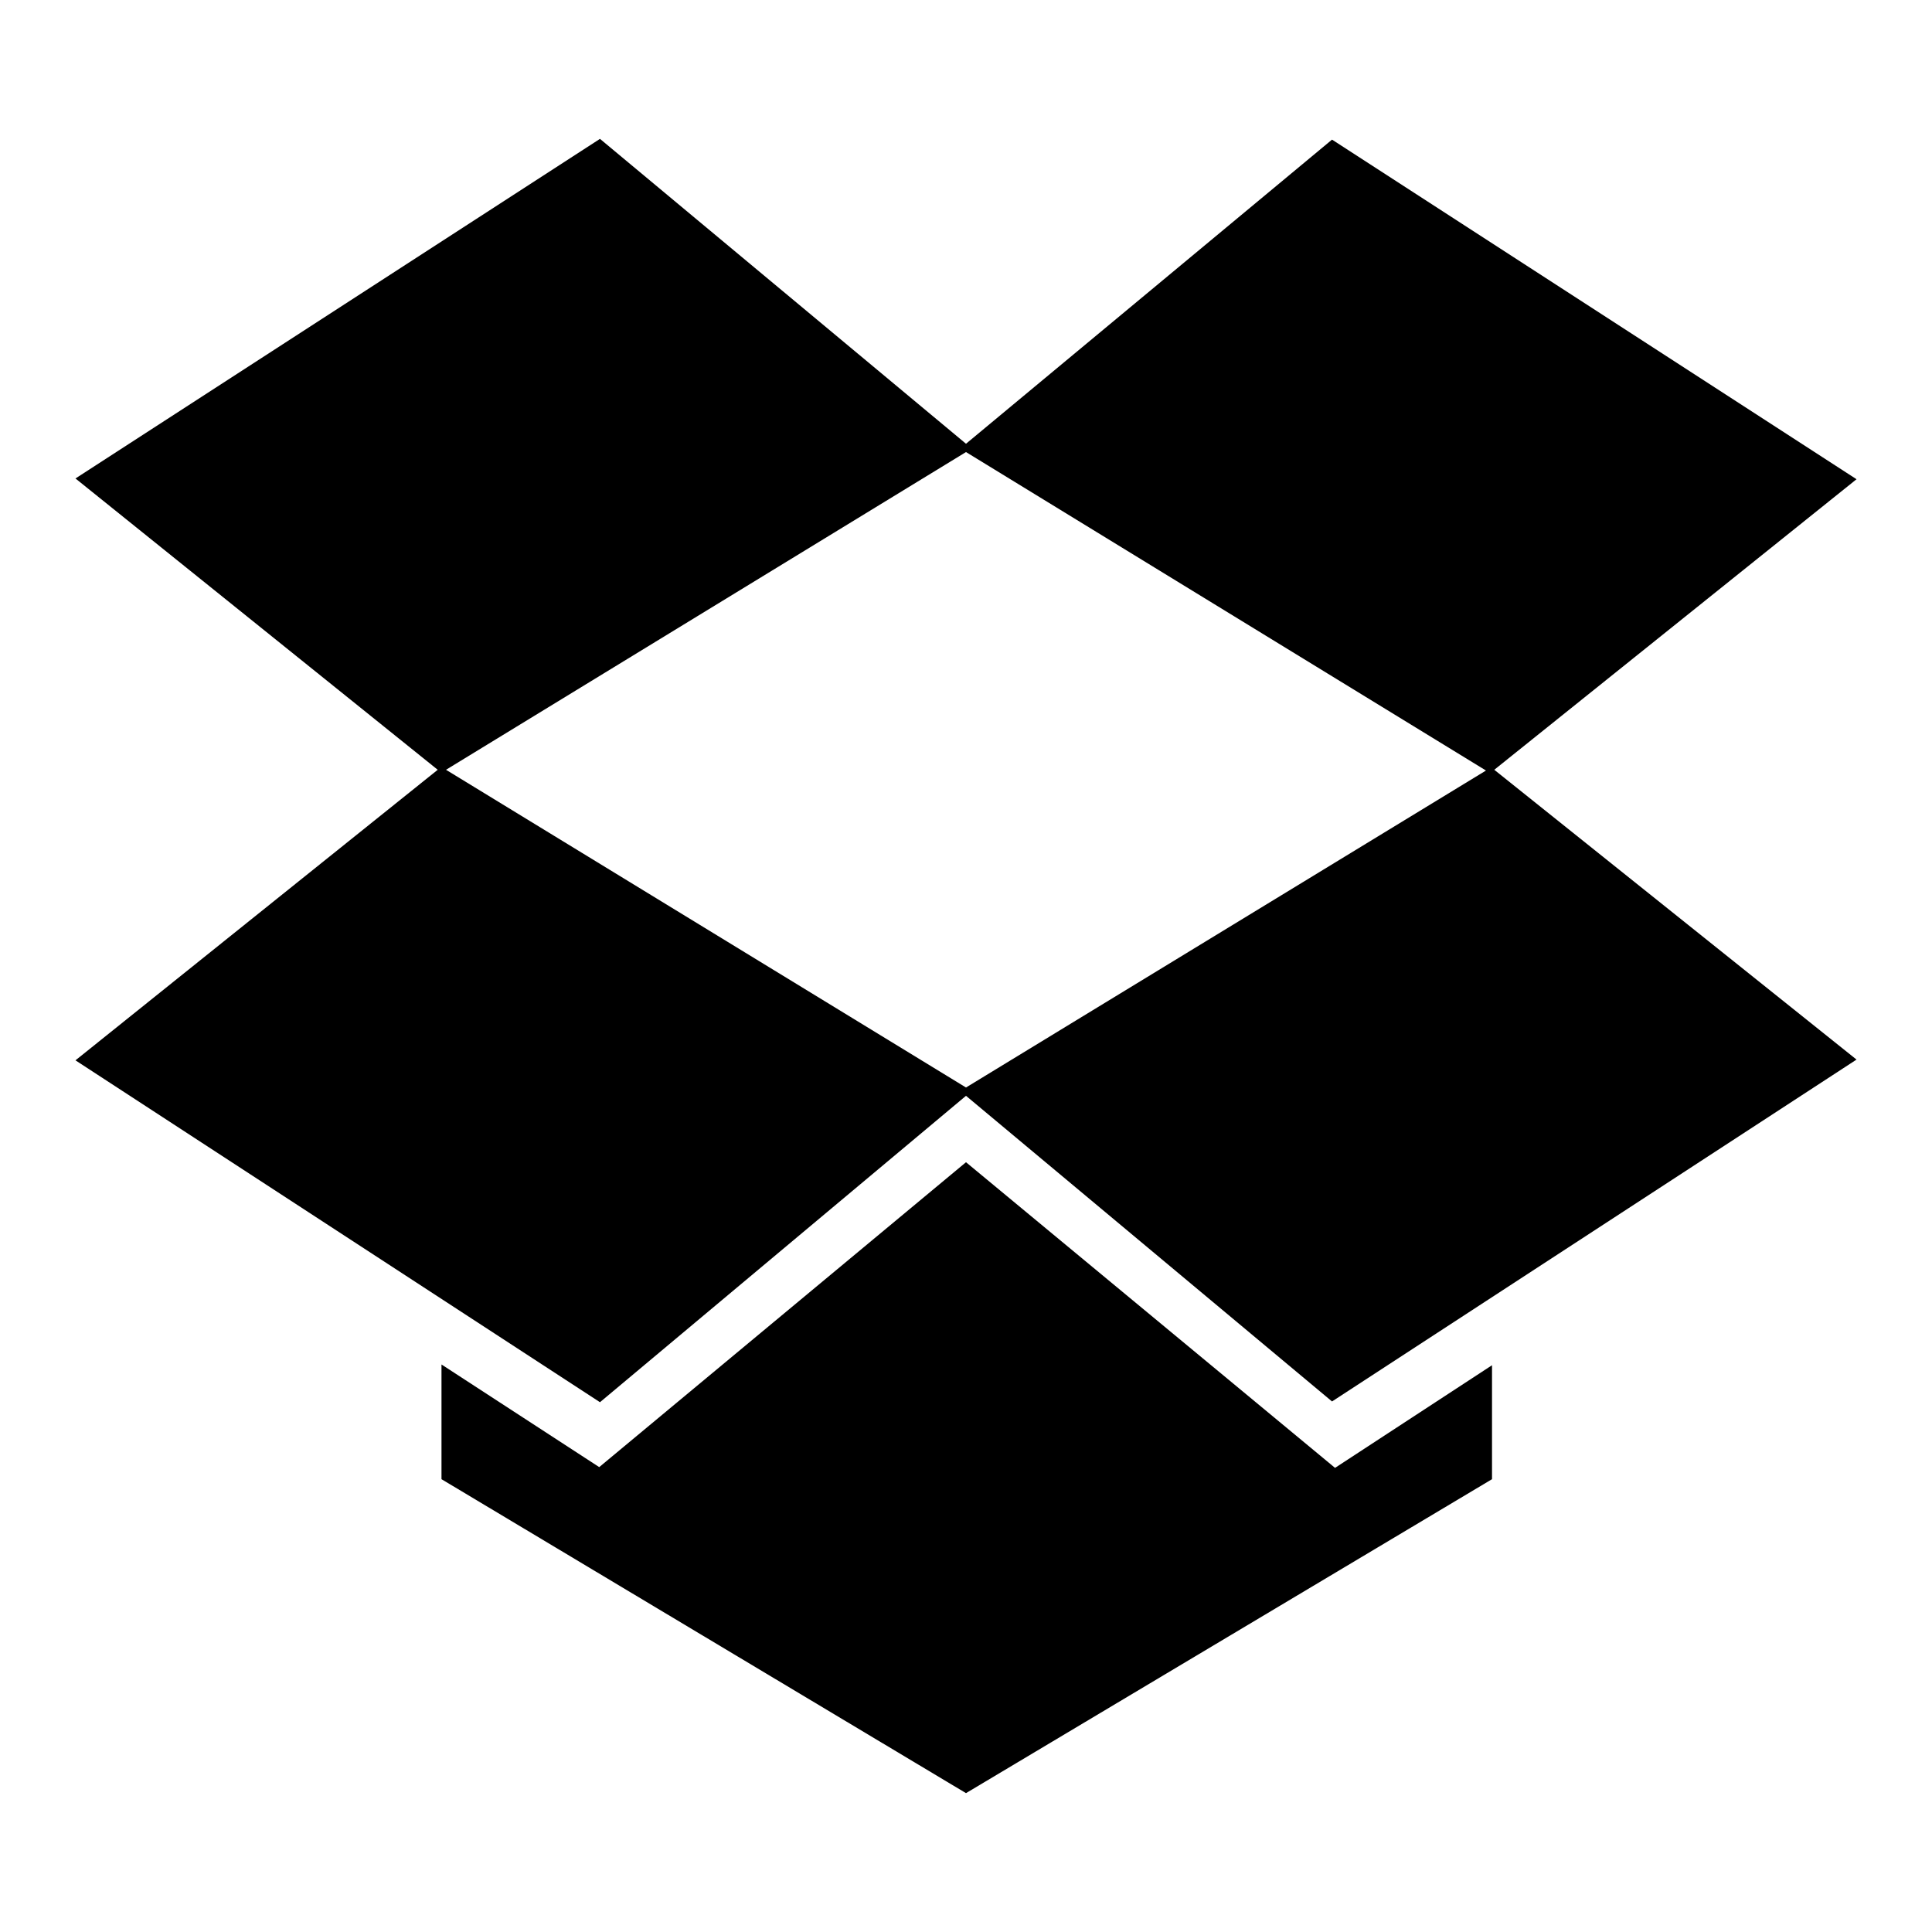
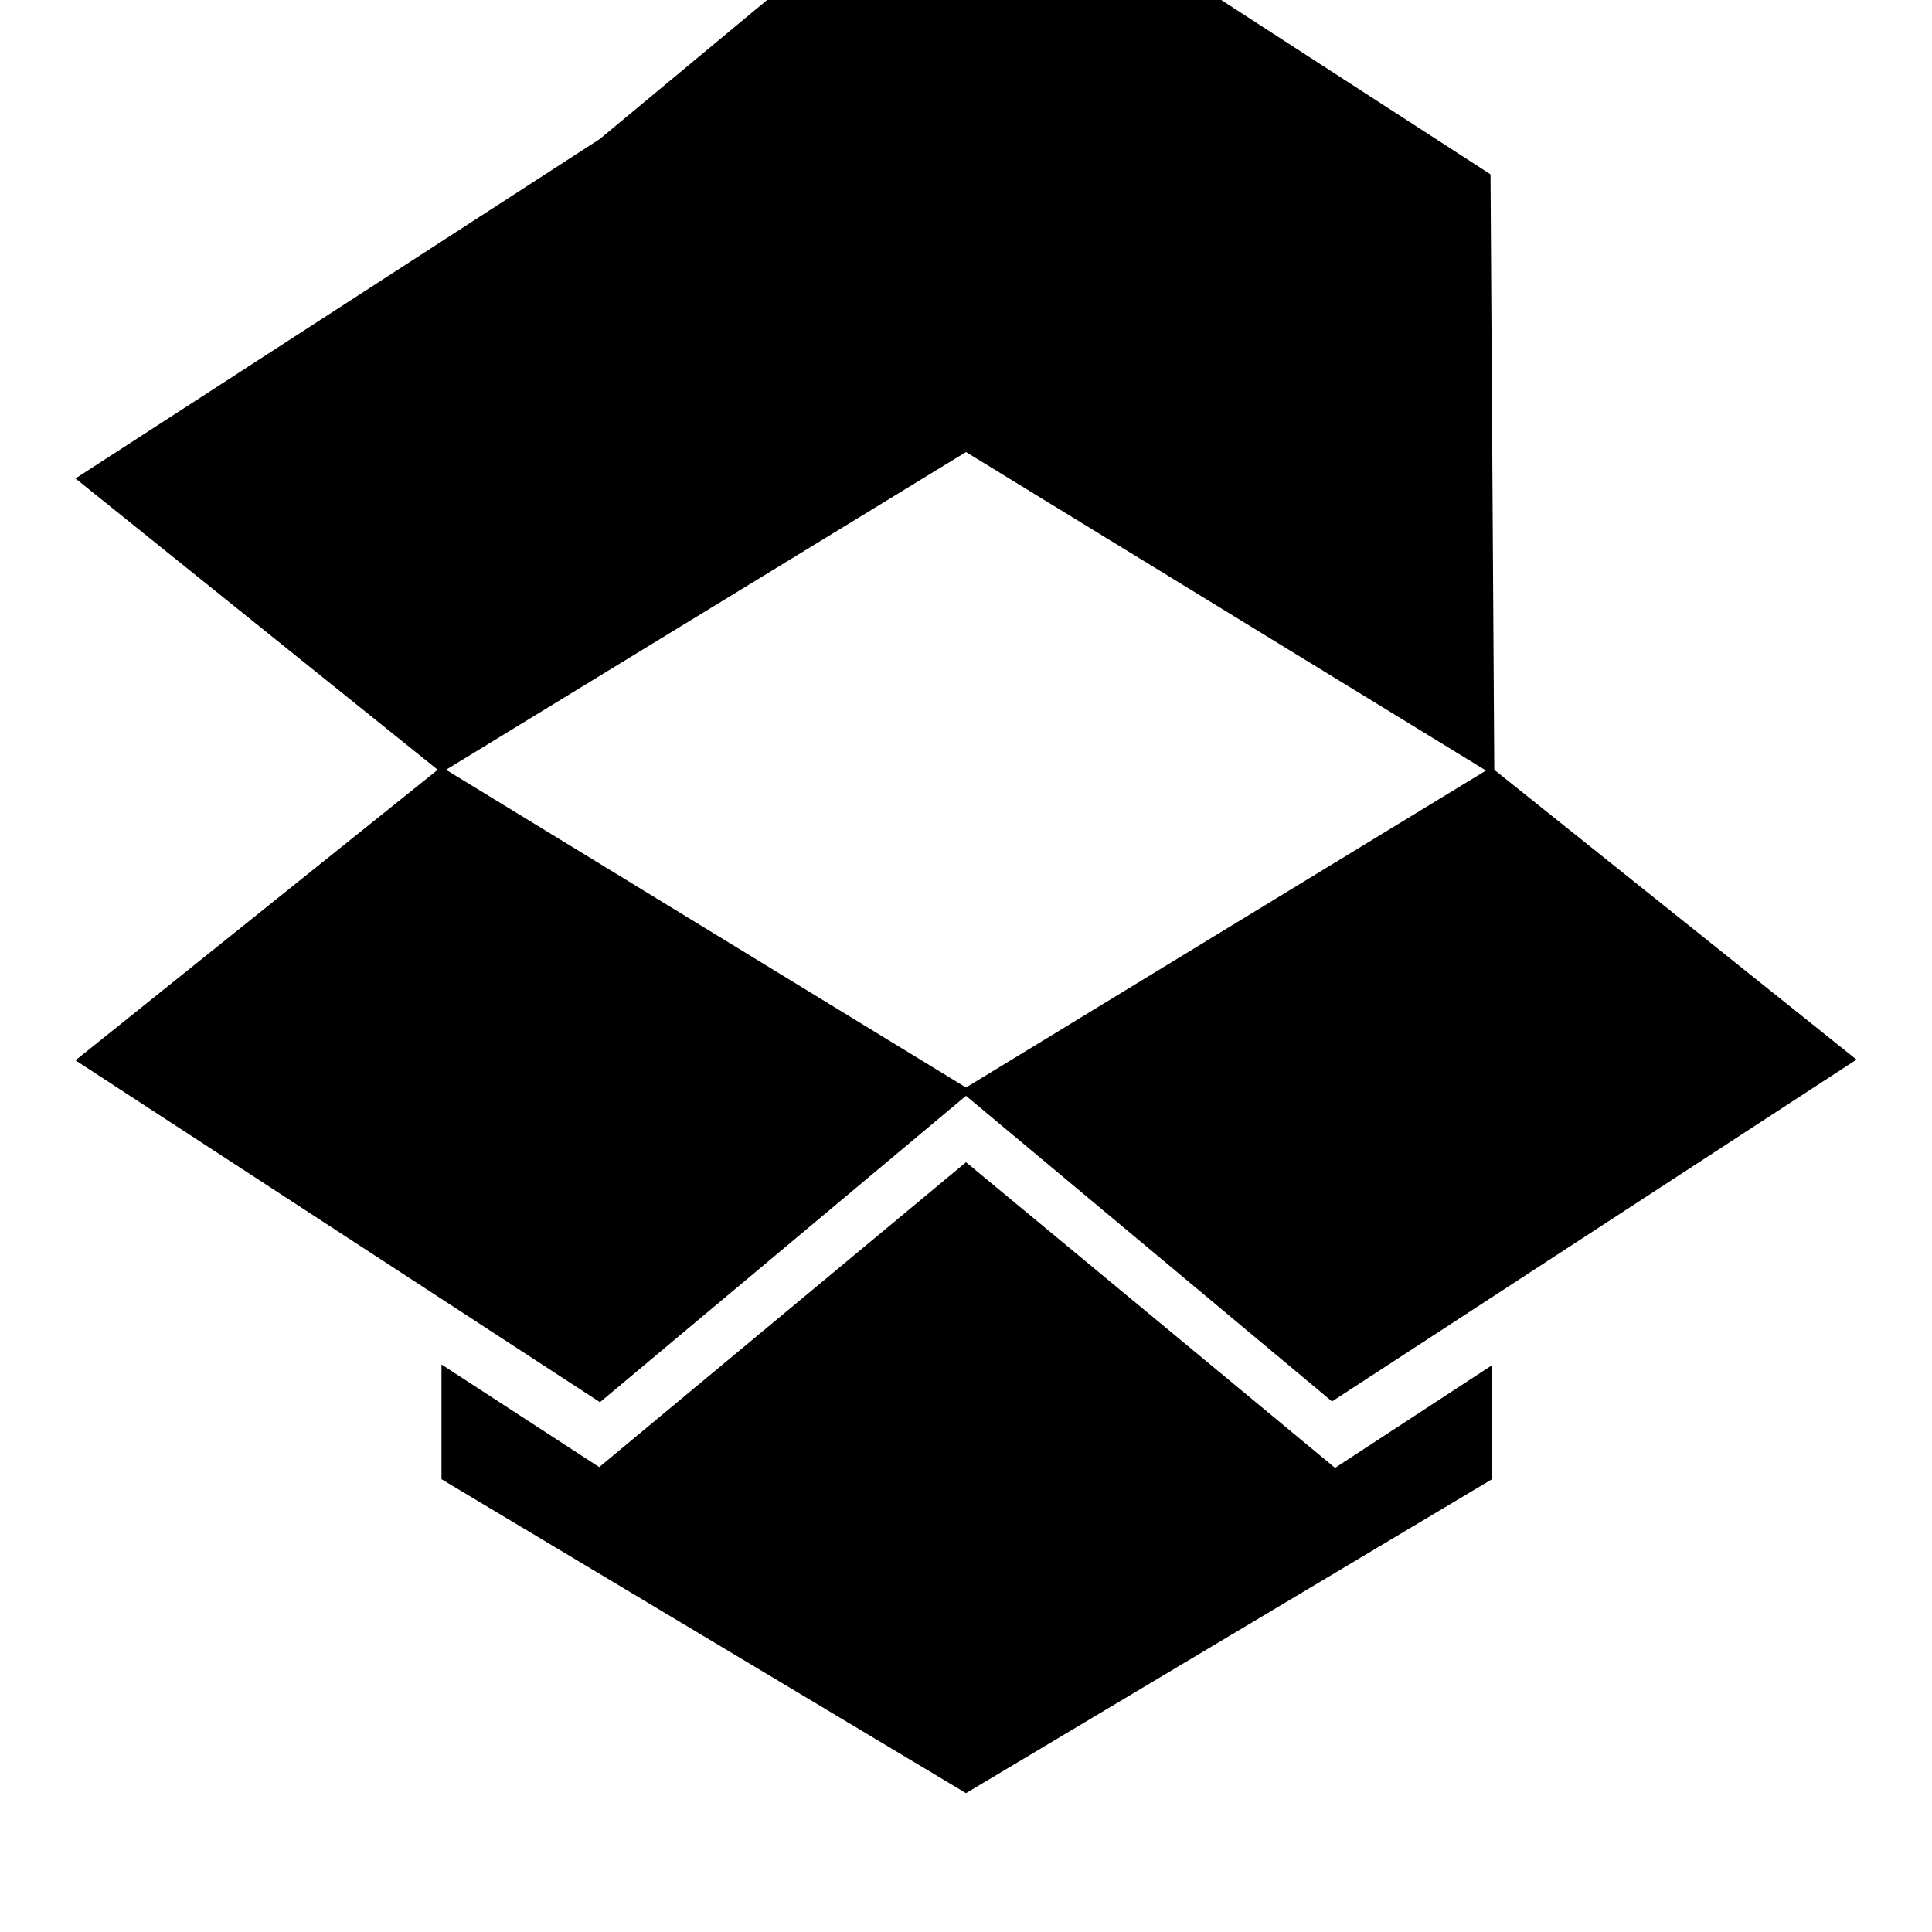
<svg xmlns="http://www.w3.org/2000/svg" version="1.1" x="0px" y="0px" viewBox="0 0 256 256" enable-background="new 0 0 256 256" xml:space="preserve">
  <g>
-     <path fill="#000000" d="M128,154l48.9,40.5l20.8-13.6V196L128,237.6L58.5,196v-15.2l20.9,13.6L128,154 M79.5,18.4L128,58.8 l48.5-40.3l69.5,45L198,102l48,38.4l-69.5,45.3L128,145.2l-48.5,40.6L10,140.5L58,102L10,63.4L79.5,18.4 M128,144.1l68.9-42 L128,59.9L59.1,102L128,144.1z" />
+     <path fill="#000000" d="M128,154l48.9,40.5l20.8-13.6V196L128,237.6L58.5,196v-15.2l20.9,13.6L128,154 M79.5,18.4l48.5-40.3l69.5,45L198,102l48,38.4l-69.5,45.3L128,145.2l-48.5,40.6L10,140.5L58,102L10,63.4L79.5,18.4 M128,144.1l68.9-42 L128,59.9L59.1,102L128,144.1z" />
  </g>
</svg>